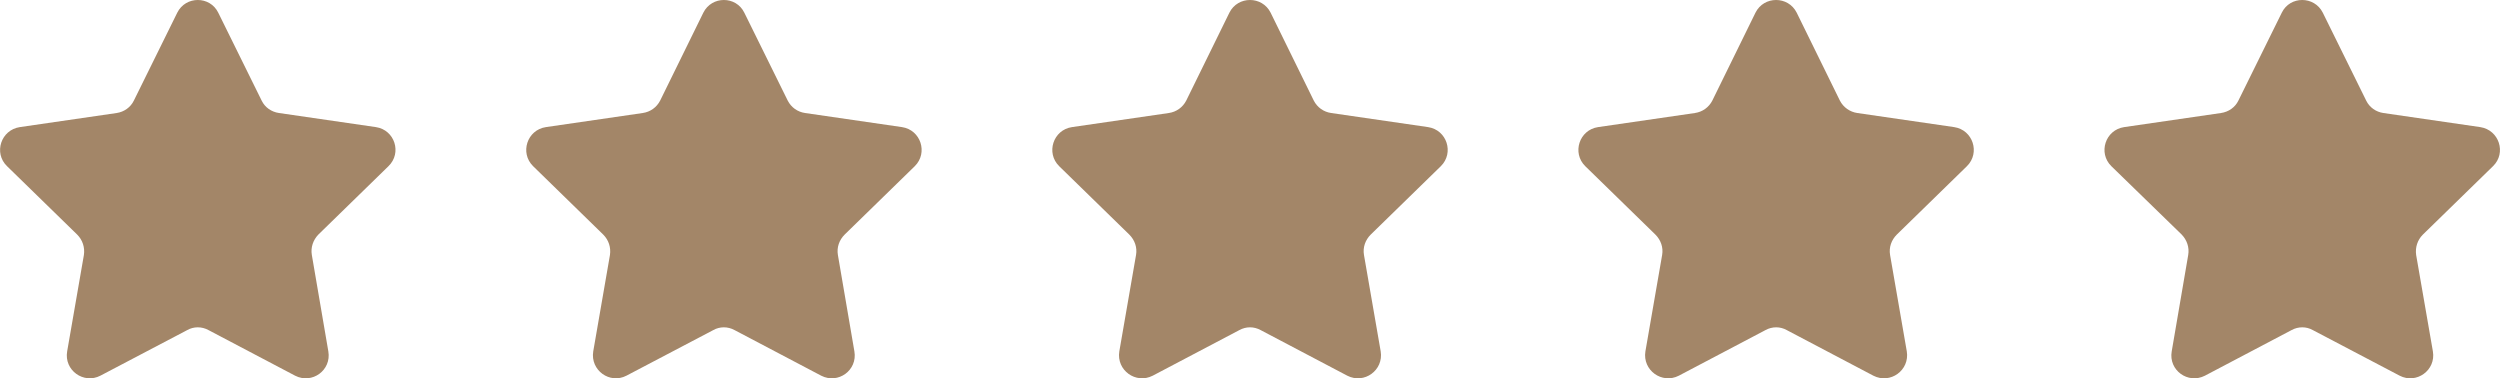
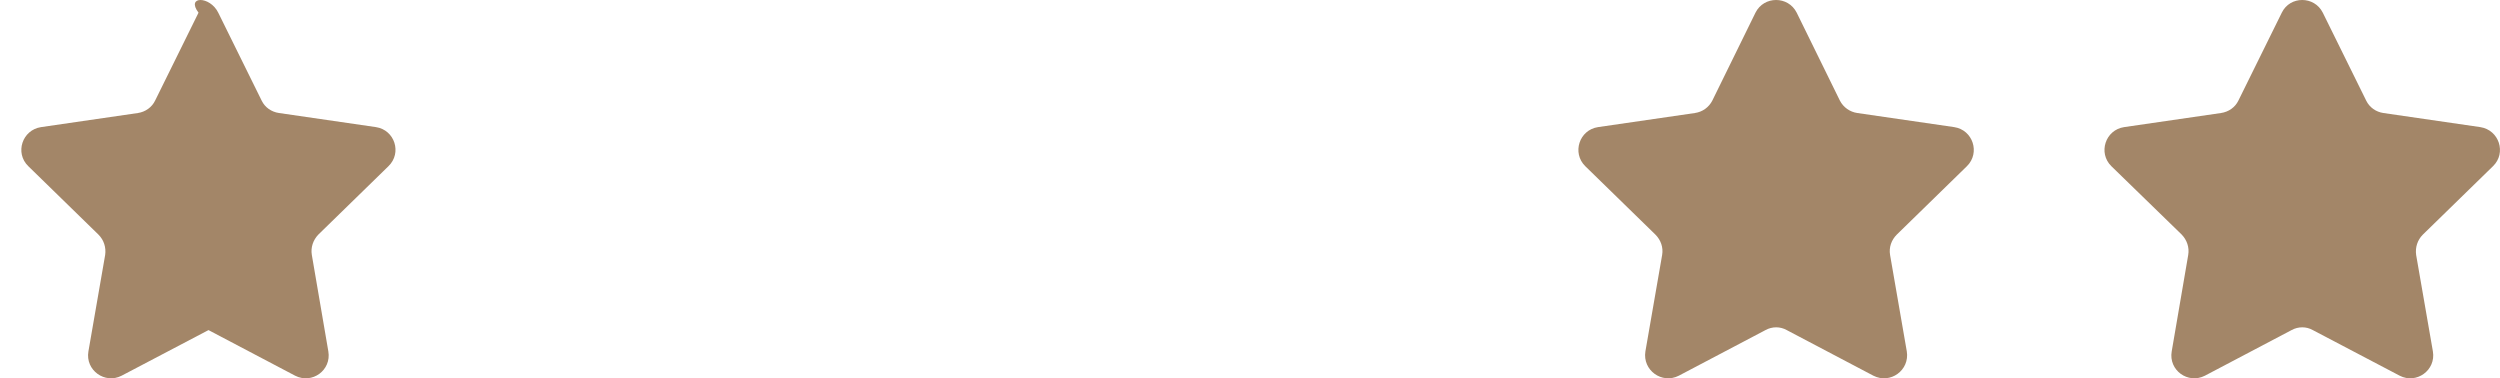
<svg xmlns="http://www.w3.org/2000/svg" version="1.1" id="圖層_1" x="0px" y="0px" width="115.143px" height="17.426px" viewBox="0 0 115.143 17.426" enable-background="new 0 0 115.143 17.426" xml:space="preserve">
  <g>
-     <path fill="#A38668" d="M10.052,0.584l2,4.051c0.149,0.31,0.449,0.52,0.799,0.57l4.461,0.649c0.869,0.13,1.21,1.19,0.58,1.8   l-3.23,3.15c-0.24,0.25-0.359,0.59-0.3,0.939l0.76,4.44c0.15,0.87-0.75,1.521-1.53,1.12l-3.99-2.1c-0.309-0.17-0.68-0.17-0.979,0   l-4,2.1c-0.771,0.4-1.68-0.25-1.53-1.12l0.771-4.44c0.05-0.35-0.06-0.689-0.31-0.939l-3.23-3.15c-0.63-0.609-0.279-1.67,0.59-1.8   l4.46-0.649c0.341-0.051,0.64-0.261,0.79-0.57l2-4.051C8.552-0.195,9.671-0.195,10.052,0.584z" />
-     <path fill="#A38668" d="M34.281,0.584l2,4.051c0.16,0.31,0.45,0.52,0.8,0.57l4.461,0.649c0.869,0.13,1.209,1.19,0.59,1.8   l-3.23,3.15c-0.25,0.25-0.37,0.59-0.311,0.939l0.76,4.44c0.15,0.87-0.75,1.521-1.529,1.12l-3.99-2.1c-0.31-0.17-0.68-0.17-0.98,0   l-4,2.1c-0.77,0.4-1.67-0.25-1.529-1.12l0.77-4.44c0.051-0.35-0.06-0.689-0.31-0.939l-3.229-3.15c-0.621-0.609-0.28-1.67,0.59-1.8   l4.459-0.649c0.351-0.051,0.641-0.261,0.801-0.57l1.99-4.051C32.781-0.195,33.901-0.195,34.281,0.584z" />
-     <path fill="#A38668" d="M58.521,0.584l1.989,4.051c0.16,0.31,0.451,0.52,0.801,0.57l4.46,0.649c0.87,0.13,1.21,1.19,0.59,1.8   l-3.229,3.15c-0.25,0.25-0.371,0.59-0.311,0.939l0.77,4.44c0.141,0.87-0.76,1.521-1.539,1.12l-3.99-2.1   c-0.311-0.17-0.67-0.17-0.98,0l-3.99,2.1c-0.779,0.4-1.68-0.25-1.539-1.12l0.77-4.44c0.061-0.35-0.061-0.689-0.311-0.939   l-3.229-3.15c-0.62-0.609-0.28-1.67,0.59-1.8l4.46-0.649c0.35-0.051,0.641-0.261,0.801-0.57l1.989-4.051   C57.011-0.195,58.132-0.195,58.521,0.584z" />
+     <path fill="#A38668" d="M10.052,0.584l2,4.051c0.149,0.31,0.449,0.52,0.799,0.57l4.461,0.649c0.869,0.13,1.21,1.19,0.58,1.8   l-3.23,3.15c-0.24,0.25-0.359,0.59-0.3,0.939l0.76,4.44c0.15,0.87-0.75,1.521-1.53,1.12l-3.99-2.1l-4,2.1c-0.771,0.4-1.68-0.25-1.53-1.12l0.771-4.44c0.05-0.35-0.06-0.689-0.31-0.939l-3.23-3.15c-0.63-0.609-0.279-1.67,0.59-1.8   l4.46-0.649c0.341-0.051,0.64-0.261,0.79-0.57l2-4.051C8.552-0.195,9.671-0.195,10.052,0.584z" />
    <path fill="#A38668" d="M82.751,0.584l1.99,4.051c0.16,0.31,0.46,0.52,0.801,0.57l4.459,0.649c0.87,0.13,1.211,1.19,0.59,1.8   l-3.229,3.15c-0.25,0.25-0.37,0.59-0.31,0.939l0.77,4.44c0.141,0.87-0.76,1.521-1.54,1.12l-3.989-2.1   c-0.301-0.17-0.671-0.17-0.98,0l-3.99,2.1c-0.779,0.4-1.68-0.25-1.54-1.12l0.771-4.44c0.06-0.35-0.061-0.689-0.311-0.939   l-3.23-3.15c-0.619-0.609-0.279-1.67,0.59-1.8l4.461-0.649c0.35-0.051,0.64-0.261,0.8-0.57l1.989-4.051   C81.241-0.195,82.361-0.195,82.751,0.584z" />
    <path fill="#A38668" d="M106.981,0.584l2,4.051c0.15,0.31,0.449,0.52,0.79,0.57l4.46,0.649c0.869,0.13,1.22,1.19,0.59,1.8   l-3.23,3.15c-0.25,0.25-0.359,0.59-0.31,0.939l0.771,4.44c0.149,0.87-0.76,1.521-1.53,1.12l-4-2.1c-0.3-0.17-0.671-0.17-0.979,0   l-3.99,2.1c-0.78,0.4-1.681-0.25-1.53-1.12l0.76-4.44c0.06-0.35-0.06-0.689-0.3-0.939l-3.24-3.15c-0.62-0.609-0.279-1.67,0.59-1.8   l4.461-0.649c0.35-0.051,0.649-0.261,0.799-0.57l2-4.051C105.472-0.195,106.591-0.195,106.981,0.584L106.981,0.584z" />
  </g>
</svg>